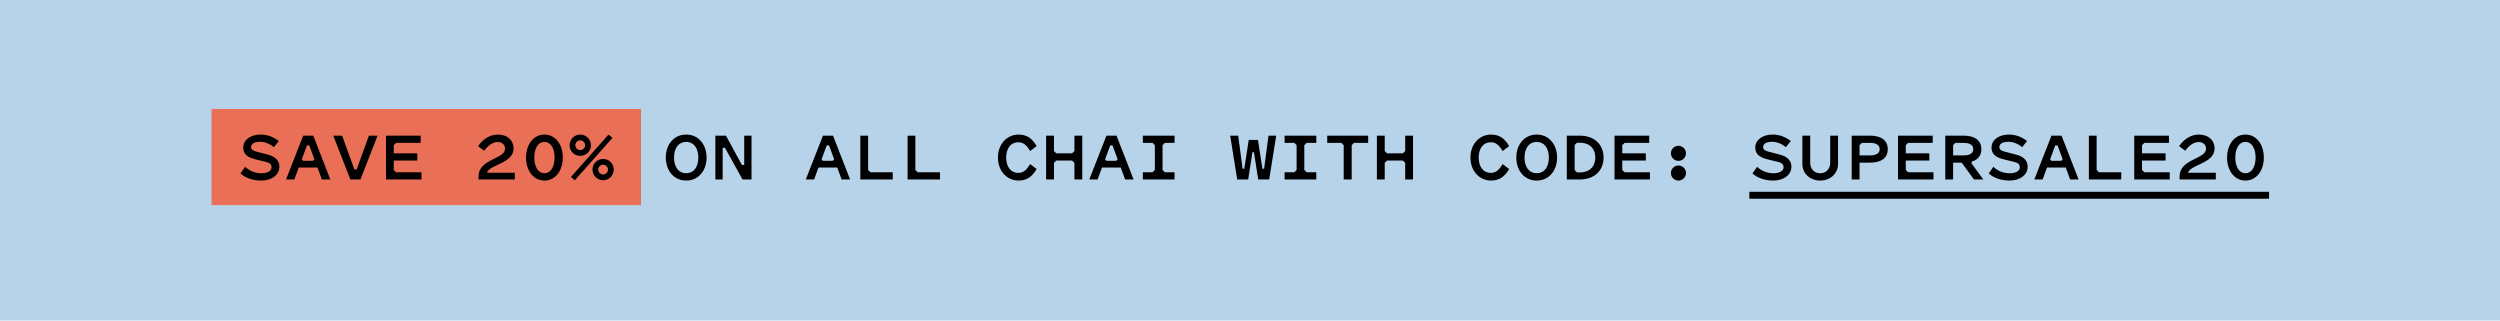
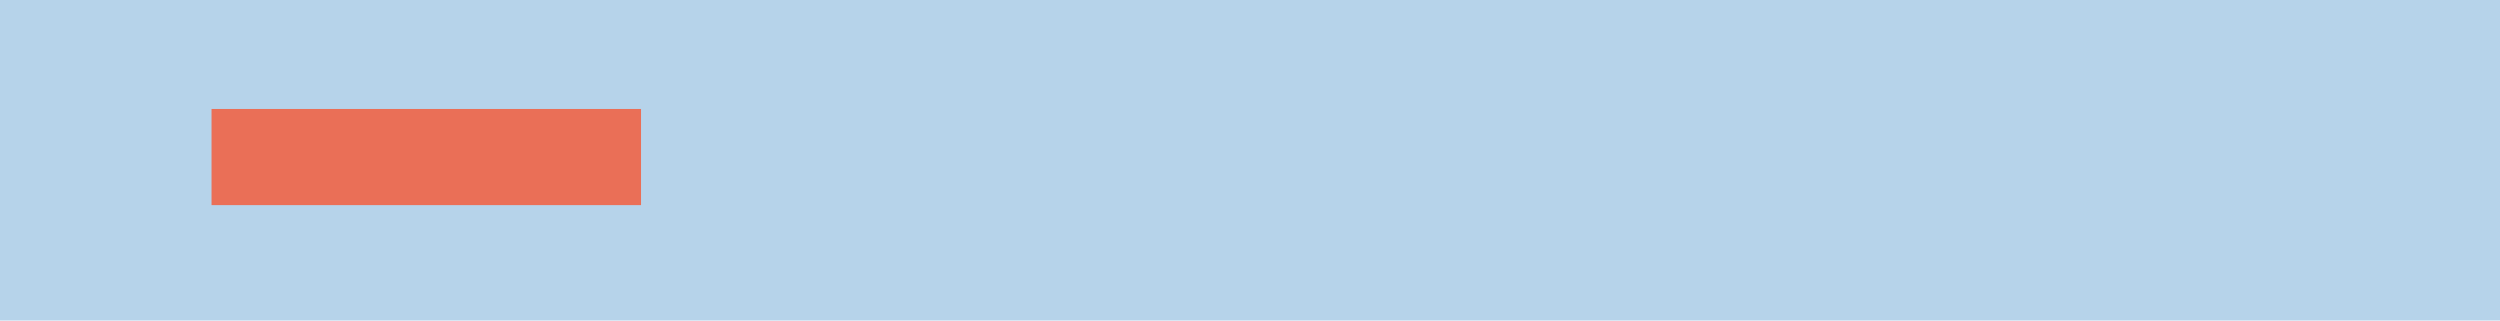
<svg xmlns="http://www.w3.org/2000/svg" fill="none" viewBox="0 0 390 50" height="50" width="390">
  <rect fill="#B6D3EA" height="50" width="390" />
  <rect fill="#EA6F57" height="15" width="67" y="17" x="33" />
-   <path fill="black" d="M40.766 27.028C41.63 27.028 42.361 26.716 42.361 26.092C42.361 25.588 42.002 25.384 41.51 25.264L39.889 24.868C38.749 24.592 37.946 24.124 37.946 23.02C37.946 21.844 39.05 20.992 40.657 20.992C41.725 20.992 42.673 21.364 43.489 22L42.721 22.96C42.038 22.372 41.258 22.12 40.562 22.12C39.685 22.12 39.169 22.432 39.169 22.948C39.169 23.392 39.578 23.548 40.142 23.692L41.761 24.112C42.794 24.376 43.586 24.94 43.586 25.996C43.586 27.28 42.398 28.168 40.766 28.168C39.517 28.168 38.282 27.784 37.514 27.052L38.233 26.02C38.906 26.668 39.842 27.028 40.766 27.028ZM50.213 28L49.529 26.14H46.601L45.917 28H44.621L47.297 21.16H48.869L51.533 28H50.213ZM47.297 25.084H48.821L49.049 24.856L48.245 22.684H47.885L47.081 24.868L47.297 25.084ZM56.228 28H54.656L51.992 21.16H53.372L55.28 26.428H55.64L57.548 21.16H58.904L56.228 28ZM61.427 26.512L61.787 26.872H65.747V28H60.215V21.16H65.627V22.288H61.787L61.427 22.648V23.92H65.099V25.048H61.427V26.512ZM75.533 23.524L74.585 22.804C75.257 21.796 76.361 20.992 77.645 20.992C79.169 20.992 80.117 21.88 80.117 23.164C80.117 25.492 76.373 25.66 75.965 26.944H80.309V28H74.657V27.52C74.657 24.76 78.785 24.856 78.785 23.2C78.785 22.528 78.257 22.156 77.645 22.156C76.817 22.156 76.097 22.744 75.533 23.524ZM82.064 24.58C82.064 22.576 83.192 20.992 84.932 20.992C86.672 20.992 87.8 22.576 87.8 24.58C87.8 26.584 86.672 28.168 84.932 28.168C83.192 28.168 82.064 26.584 82.064 24.58ZM86.516 24.58C86.516 23.26 85.988 22.144 84.932 22.144C83.876 22.144 83.348 23.26 83.348 24.58C83.348 25.9 83.876 27.016 84.932 27.016C85.988 27.016 86.516 25.9 86.516 24.58ZM90.515 20.992C91.439 20.992 92.183 21.736 92.183 22.66C92.183 23.584 91.439 24.316 90.515 24.316C89.591 24.316 88.859 23.584 88.859 22.66C88.859 21.736 89.591 20.992 90.515 20.992ZM94.931 20.992L95.543 21.508L89.675 28.12L89.063 27.604L94.931 20.992ZM90.515 21.892C90.095 21.892 89.759 22.24 89.759 22.66C89.759 23.08 90.095 23.416 90.515 23.416C90.935 23.416 91.283 23.08 91.283 22.66C91.283 22.24 90.935 21.892 90.515 21.892ZM92.423 26.452C92.423 25.528 93.167 24.796 94.091 24.796C95.015 24.796 95.747 25.528 95.747 26.452C95.747 27.376 95.015 28.12 94.091 28.12C93.167 28.12 92.423 27.376 92.423 26.452ZM93.323 26.452C93.323 26.872 93.671 27.22 94.091 27.22C94.511 27.22 94.847 26.872 94.847 26.452C94.847 26.032 94.511 25.696 94.091 25.696C93.671 25.696 93.323 26.032 93.323 26.452ZM110.225 24.58C110.225 26.584 108.989 28.168 107.045 28.168C105.101 28.168 103.865 26.584 103.865 24.58C103.865 22.576 105.101 20.992 107.045 20.992C108.989 20.992 110.225 22.576 110.225 24.58ZM108.941 24.58C108.941 23.236 108.329 22.144 107.045 22.144C105.761 22.144 105.149 23.236 105.149 24.58C105.149 25.924 105.761 27.016 107.045 27.016C108.329 27.016 108.941 25.924 108.941 24.58ZM117.236 28H115.832L113.096 23.056H112.736V28H111.596V21.16H113.252L115.736 25.732H116.096V21.16H117.236V28ZM131.295 28L130.611 26.14H127.683L126.999 28H125.703L128.379 21.16H129.951L132.615 28H131.295ZM128.379 25.084H129.903L130.131 24.856L129.327 22.684H128.967L128.163 24.868L128.379 25.084ZM135.426 26.512L135.786 26.872H139.266V28H134.214V21.16H135.426V26.512ZM142.797 26.512L143.157 26.872H146.637V28H141.585V21.16H142.797V26.512ZM156.963 24.58C156.963 25.9 157.587 26.968 158.883 26.968C159.687 26.968 160.203 26.428 160.707 25.6L161.715 26.368C161.043 27.544 160.203 28.168 158.895 28.168C157.107 28.168 155.679 26.704 155.679 24.58C155.679 22.456 157.107 20.992 158.895 20.992C160.203 20.992 161.043 21.616 161.715 22.792L160.707 23.56C160.203 22.732 159.687 22.192 158.883 22.192C157.587 22.192 156.963 23.26 156.963 24.58ZM164.418 25.408V28H163.194V21.16H164.418V23.56L164.778 23.92H167.25L167.61 23.56V21.16H168.834V28H167.61V25.408L167.25 25.048H164.778L164.418 25.408ZM175.521 28L174.837 26.14H171.909L171.225 28H169.929L172.605 21.16H174.177L176.841 28H175.521ZM172.605 25.084H174.129L174.357 24.856L173.553 22.684H173.193L172.389 24.868L172.605 25.084ZM181.356 26.512L181.716 26.872H183.228V28H178.284V26.872H179.796L180.156 26.512V22.648L179.796 22.288H178.284V21.16H183.228V22.288H181.716L181.356 22.648V26.512ZM195.618 23.74H195.378L194.718 28H193.002L191.91 21.16H193.158L193.842 26.32H194.106L194.802 21.832H196.242L196.938 26.32H197.202L197.886 21.16H199.086L197.994 28H196.278L195.618 23.74ZM203.47 26.512L203.83 26.872H205.342V28H200.398V26.872H201.91L202.27 26.512V22.648L201.91 22.288H200.398V21.16H205.342V22.288H203.83L203.47 22.648V26.512ZM211.225 22.288L210.865 22.648V28H209.617V22.648L209.257 22.288H207.049V21.16H213.433V22.288H211.225ZM216.016 25.408V28H214.792V21.16H216.016V23.56L216.376 23.92H218.848L219.208 23.56V21.16H220.432V28H219.208V25.408L218.848 25.048H216.376L216.016 25.408ZM230.674 24.58C230.674 25.9 231.298 26.968 232.594 26.968C233.398 26.968 233.914 26.428 234.418 25.6L235.426 26.368C234.754 27.544 233.914 28.168 232.606 28.168C230.818 28.168 229.39 26.704 229.39 24.58C229.39 22.456 230.818 20.992 232.606 20.992C233.914 20.992 234.754 21.616 235.426 22.792L234.418 23.56C233.914 22.732 233.398 22.192 232.594 22.192C231.298 22.192 230.674 23.26 230.674 24.58ZM242.905 24.58C242.905 26.584 241.669 28.168 239.725 28.168C237.781 28.168 236.545 26.584 236.545 24.58C236.545 22.576 237.781 20.992 239.725 20.992C241.669 20.992 242.905 22.576 242.905 24.58ZM241.621 24.58C241.621 23.236 241.009 22.144 239.725 22.144C238.441 22.144 237.829 23.236 237.829 24.58C237.829 25.924 238.441 27.016 239.725 27.016C241.009 27.016 241.621 25.924 241.621 24.58ZM246.424 28H244.42V21.16H246.424C248.812 21.16 250.156 22.624 250.156 24.58C250.156 26.536 248.812 28 246.424 28ZM245.644 22.624V26.536L246.004 26.896H246.424C248.056 26.896 248.872 25.9 248.872 24.58C248.872 23.26 248.056 22.264 246.424 22.264H246.004L245.644 22.624ZM253.075 26.512L253.435 26.872H257.395V28H251.863V21.16H257.275V22.288H253.435L253.075 22.648V23.92H256.747V25.048H253.075V26.512ZM260.662 23.92C260.662 23.272 261.19 22.744 261.838 22.744C262.486 22.744 263.014 23.272 263.014 23.92C263.014 24.568 262.486 25.096 261.838 25.096C261.19 25.096 260.662 24.568 260.662 23.92ZM260.662 26.992C260.662 26.344 261.19 25.816 261.838 25.816C262.486 25.816 263.014 26.344 263.014 26.992C263.014 27.64 262.486 28.168 261.838 28.168C261.19 28.168 260.662 27.64 260.662 26.992ZM276.64 27.028C277.504 27.028 278.236 26.716 278.236 26.092C278.236 25.588 277.876 25.384 277.384 25.264L275.764 24.868C274.624 24.592 273.82 24.124 273.82 23.02C273.82 21.844 274.924 20.992 276.532 20.992C277.6 20.992 278.548 21.364 279.364 22L278.596 22.96C277.912 22.372 277.132 22.12 276.436 22.12C275.56 22.12 275.044 22.432 275.044 22.948C275.044 23.392 275.452 23.548 276.016 23.692L277.636 24.112C278.668 24.376 279.46 24.94 279.46 25.996C279.46 27.28 278.272 28.168 276.64 28.168C275.392 28.168 274.156 27.784 273.388 27.052L274.108 26.02C274.78 26.668 275.716 27.028 276.64 27.028ZM283.952 27.028C284.84 27.028 285.512 26.368 285.512 25.408V21.16H286.736V25.576C286.736 27.112 285.488 28.168 283.952 28.168C282.416 28.168 281.168 27.112 281.168 25.576V21.16H282.392V25.42C282.392 26.368 283.064 27.028 283.952 27.028ZM291.719 25.372H290.087V28H288.863V21.16H291.719C293.471 21.16 294.491 21.904 294.491 23.272C294.491 24.652 293.471 25.372 291.719 25.372ZM290.087 24.244H291.695C292.739 24.244 293.231 23.884 293.231 23.272C293.231 22.648 292.739 22.288 291.695 22.288H290.447L290.087 22.648V24.244ZM297.302 26.512L297.662 26.872H301.622V28H296.09V21.16H301.502V22.288H297.662L297.302 22.648V23.92H300.974V25.048H297.302V26.512ZM304.685 25.372V28H303.461V21.16H306.317C308.069 21.16 309.089 21.904 309.089 23.272C309.089 24.28 308.549 24.94 307.565 25.216V25.492L309.401 28H307.937L306.029 25.372H304.685ZM306.293 22.288H305.045L304.685 22.648V24.244H306.293C307.337 24.244 307.829 23.884 307.829 23.272C307.829 22.648 307.337 22.288 306.293 22.288ZM313.496 27.028C314.36 27.028 315.092 26.716 315.092 26.092C315.092 25.588 314.732 25.384 314.24 25.264L312.62 24.868C311.48 24.592 310.676 24.124 310.676 23.02C310.676 21.844 311.78 20.992 313.388 20.992C314.456 20.992 315.404 21.364 316.22 22L315.452 22.96C314.768 22.372 313.988 22.12 313.292 22.12C312.416 22.12 311.9 22.432 311.9 22.948C311.9 23.392 312.308 23.548 312.872 23.692L314.492 24.112C315.524 24.376 316.316 24.94 316.316 25.996C316.316 27.28 315.128 28.168 313.496 28.168C312.248 28.168 311.012 27.784 310.244 27.052L310.964 26.02C311.636 26.668 312.572 27.028 313.496 27.028ZM322.943 28L322.259 26.14H319.331L318.647 28H317.351L320.027 21.16H321.599L324.263 28H322.943ZM320.027 25.084H321.551L321.779 24.856L320.975 22.684H320.615L319.811 24.868L320.027 25.084ZM327.074 26.512L327.434 26.872H330.914V28H325.862V21.16H327.074V26.512ZM334.157 26.512L334.517 26.872H338.477V28H332.945V21.16H338.357V22.288H334.517L334.157 22.648V23.92H337.829V25.048H334.157V26.512ZM340.892 23.524L339.944 22.804C340.616 21.796 341.72 20.992 343.004 20.992C344.528 20.992 345.476 21.88 345.476 23.164C345.476 25.492 341.732 25.66 341.324 26.944H345.668V28H340.016V27.52C340.016 24.76 344.144 24.856 344.144 23.2C344.144 22.528 343.616 22.156 343.004 22.156C342.176 22.156 341.456 22.744 340.892 23.524ZM347.423 24.58C347.423 22.576 348.551 20.992 350.291 20.992C352.031 20.992 353.159 22.576 353.159 24.58C353.159 26.584 352.031 28.168 350.291 28.168C348.551 28.168 347.423 26.584 347.423 24.58ZM351.875 24.58C351.875 23.26 351.347 22.144 350.291 22.144C349.235 22.144 348.707 23.26 348.707 24.58C348.707 25.9 349.235 27.016 350.291 27.016C351.347 27.016 351.875 25.9 351.875 24.58Z" />
-   <path fill="black" d="M272.896 29.92H353.975V31H272.896V29.92Z" />
</svg>